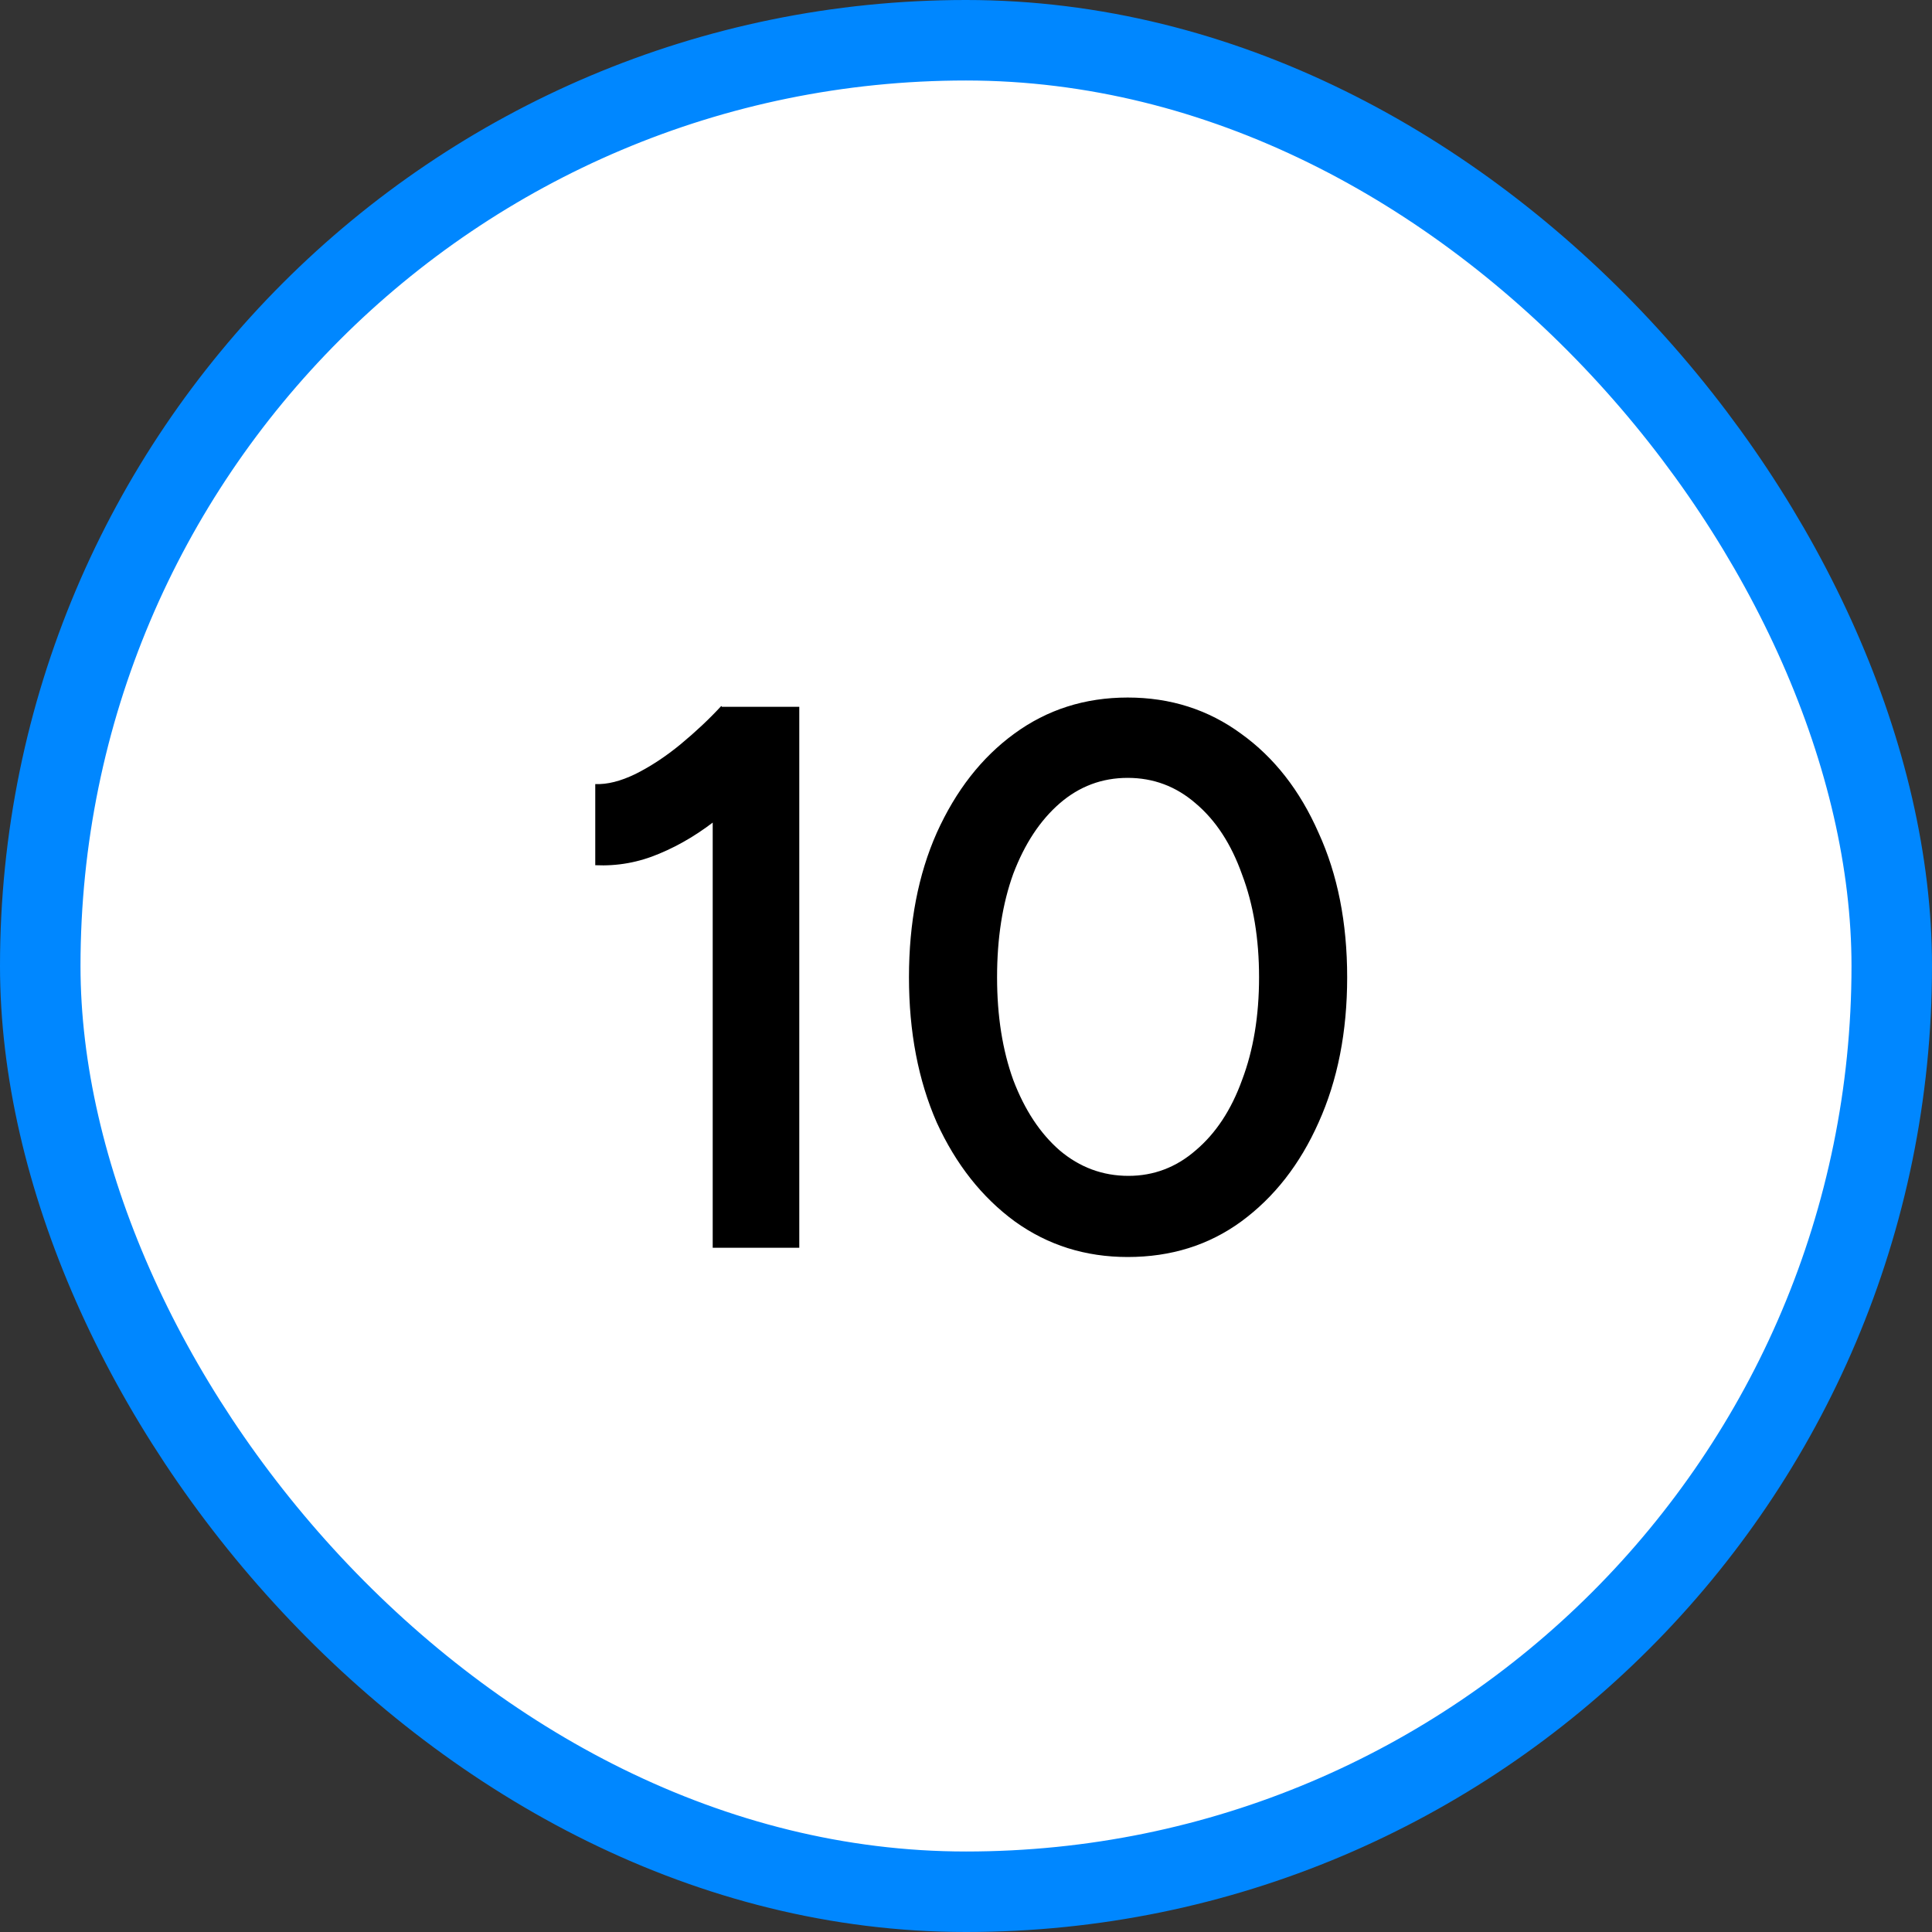
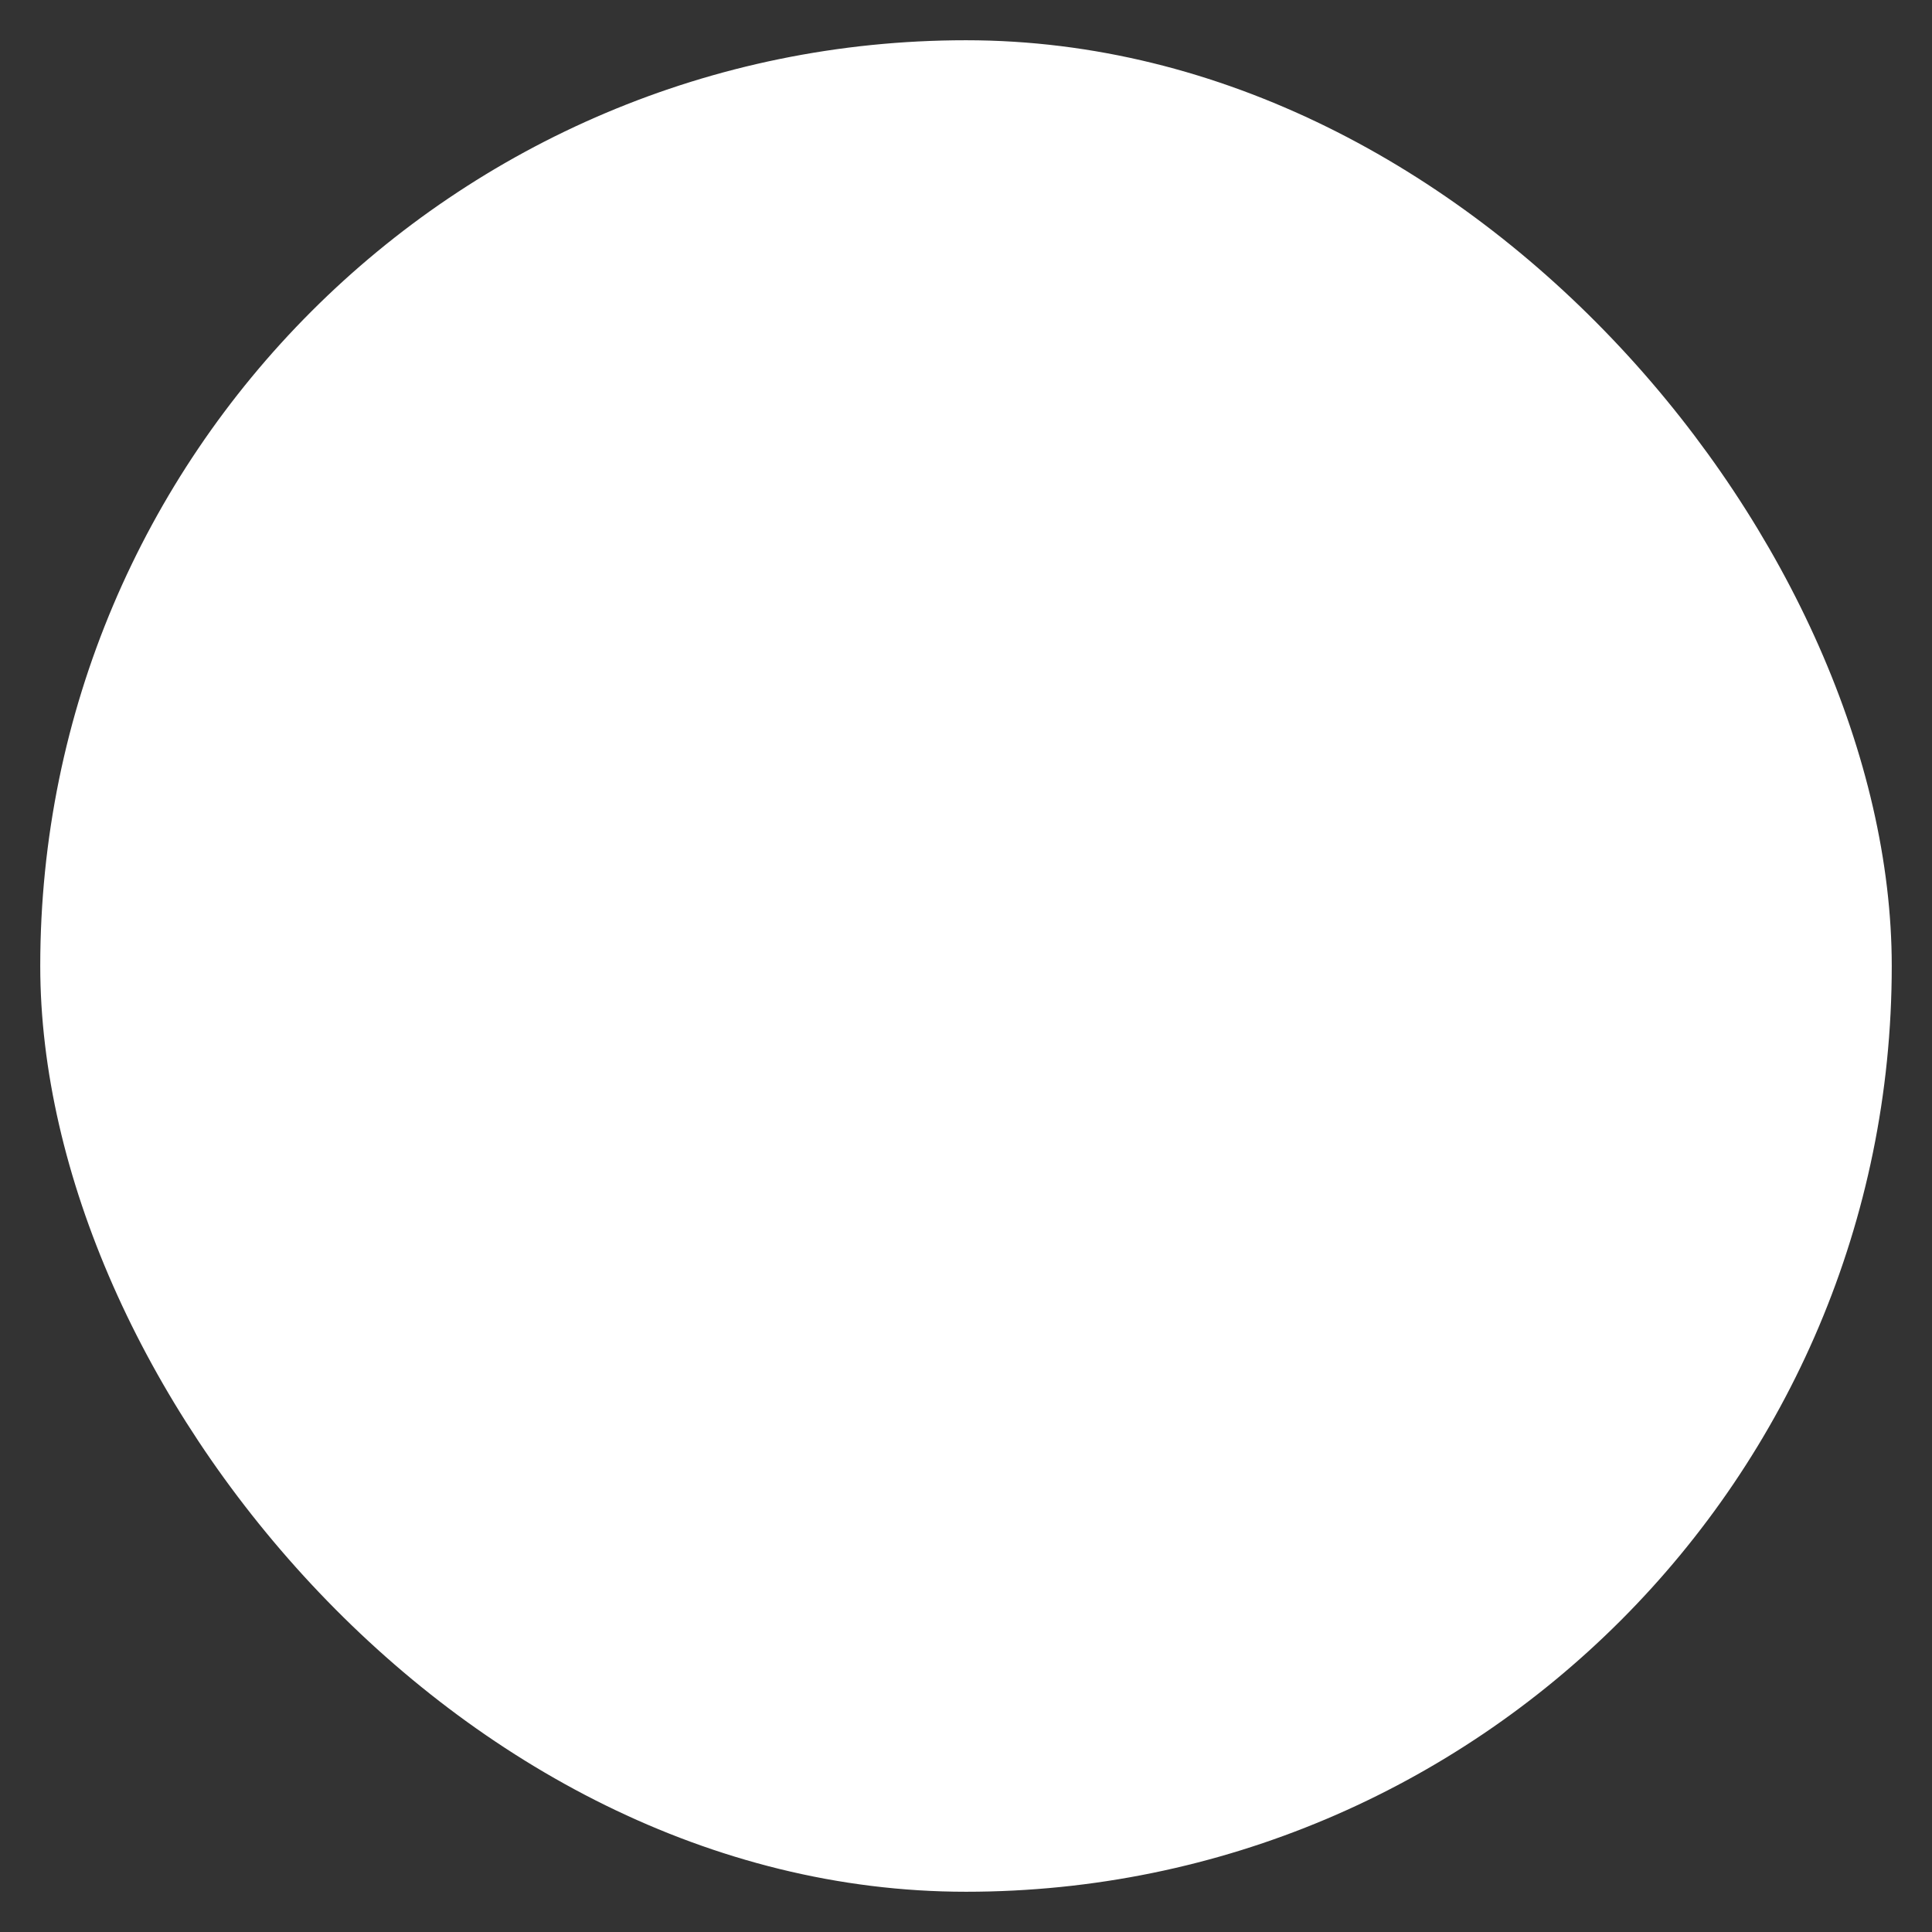
<svg xmlns="http://www.w3.org/2000/svg" width="48" height="48" viewBox="0 0 48 48" fill="none">
  <rect x="0" y="0" width="48" height="48" fill="#333333" stroke="none" />
  <rect x="1" y="1" width="46" height="46" rx="23" fill="white" />
-   <rect x="1" y="1" width="46" height="46" rx="23" stroke="#0087FF" stroke-width="2" />
-   <path d="M17.707 31V18.75L17.919 17.56H19.858V31H17.707ZM14.789 21.496V19.48C15.083 19.493 15.416 19.41 15.787 19.23C16.171 19.038 16.549 18.789 16.92 18.482C17.291 18.174 17.624 17.861 17.919 17.541L19.301 18.981C18.853 19.454 18.386 19.89 17.899 20.286C17.413 20.683 16.907 20.99 16.383 21.208C15.871 21.426 15.339 21.522 14.789 21.496ZM28.017 31.23C26.967 31.23 26.033 30.936 25.214 30.347C24.394 29.746 23.748 28.926 23.274 27.89C22.814 26.84 22.583 25.637 22.583 24.28C22.583 22.923 22.814 21.726 23.274 20.69C23.748 19.64 24.388 18.821 25.194 18.232C26.014 17.63 26.954 17.33 28.017 17.33C29.079 17.33 30.02 17.63 30.839 18.232C31.658 18.821 32.298 19.64 32.759 20.69C33.233 21.726 33.47 22.923 33.47 24.28C33.47 25.637 33.233 26.84 32.759 27.89C32.298 28.926 31.658 29.746 30.839 30.347C30.033 30.936 29.092 31.23 28.017 31.23ZM28.036 29.214C28.663 29.214 29.22 29.003 29.706 28.581C30.206 28.158 30.59 27.576 30.858 26.834C31.14 26.091 31.281 25.24 31.281 24.28C31.281 23.32 31.14 22.469 30.858 21.726C30.59 20.971 30.206 20.382 29.706 19.96C29.22 19.538 28.657 19.326 28.017 19.326C27.377 19.326 26.814 19.538 26.327 19.96C25.841 20.382 25.457 20.965 25.175 21.707C24.906 22.45 24.772 23.307 24.772 24.28C24.772 25.24 24.906 26.091 25.175 26.834C25.457 27.576 25.841 28.158 26.327 28.581C26.826 29.003 27.396 29.214 28.036 29.214Z" fill="black" />
</svg>